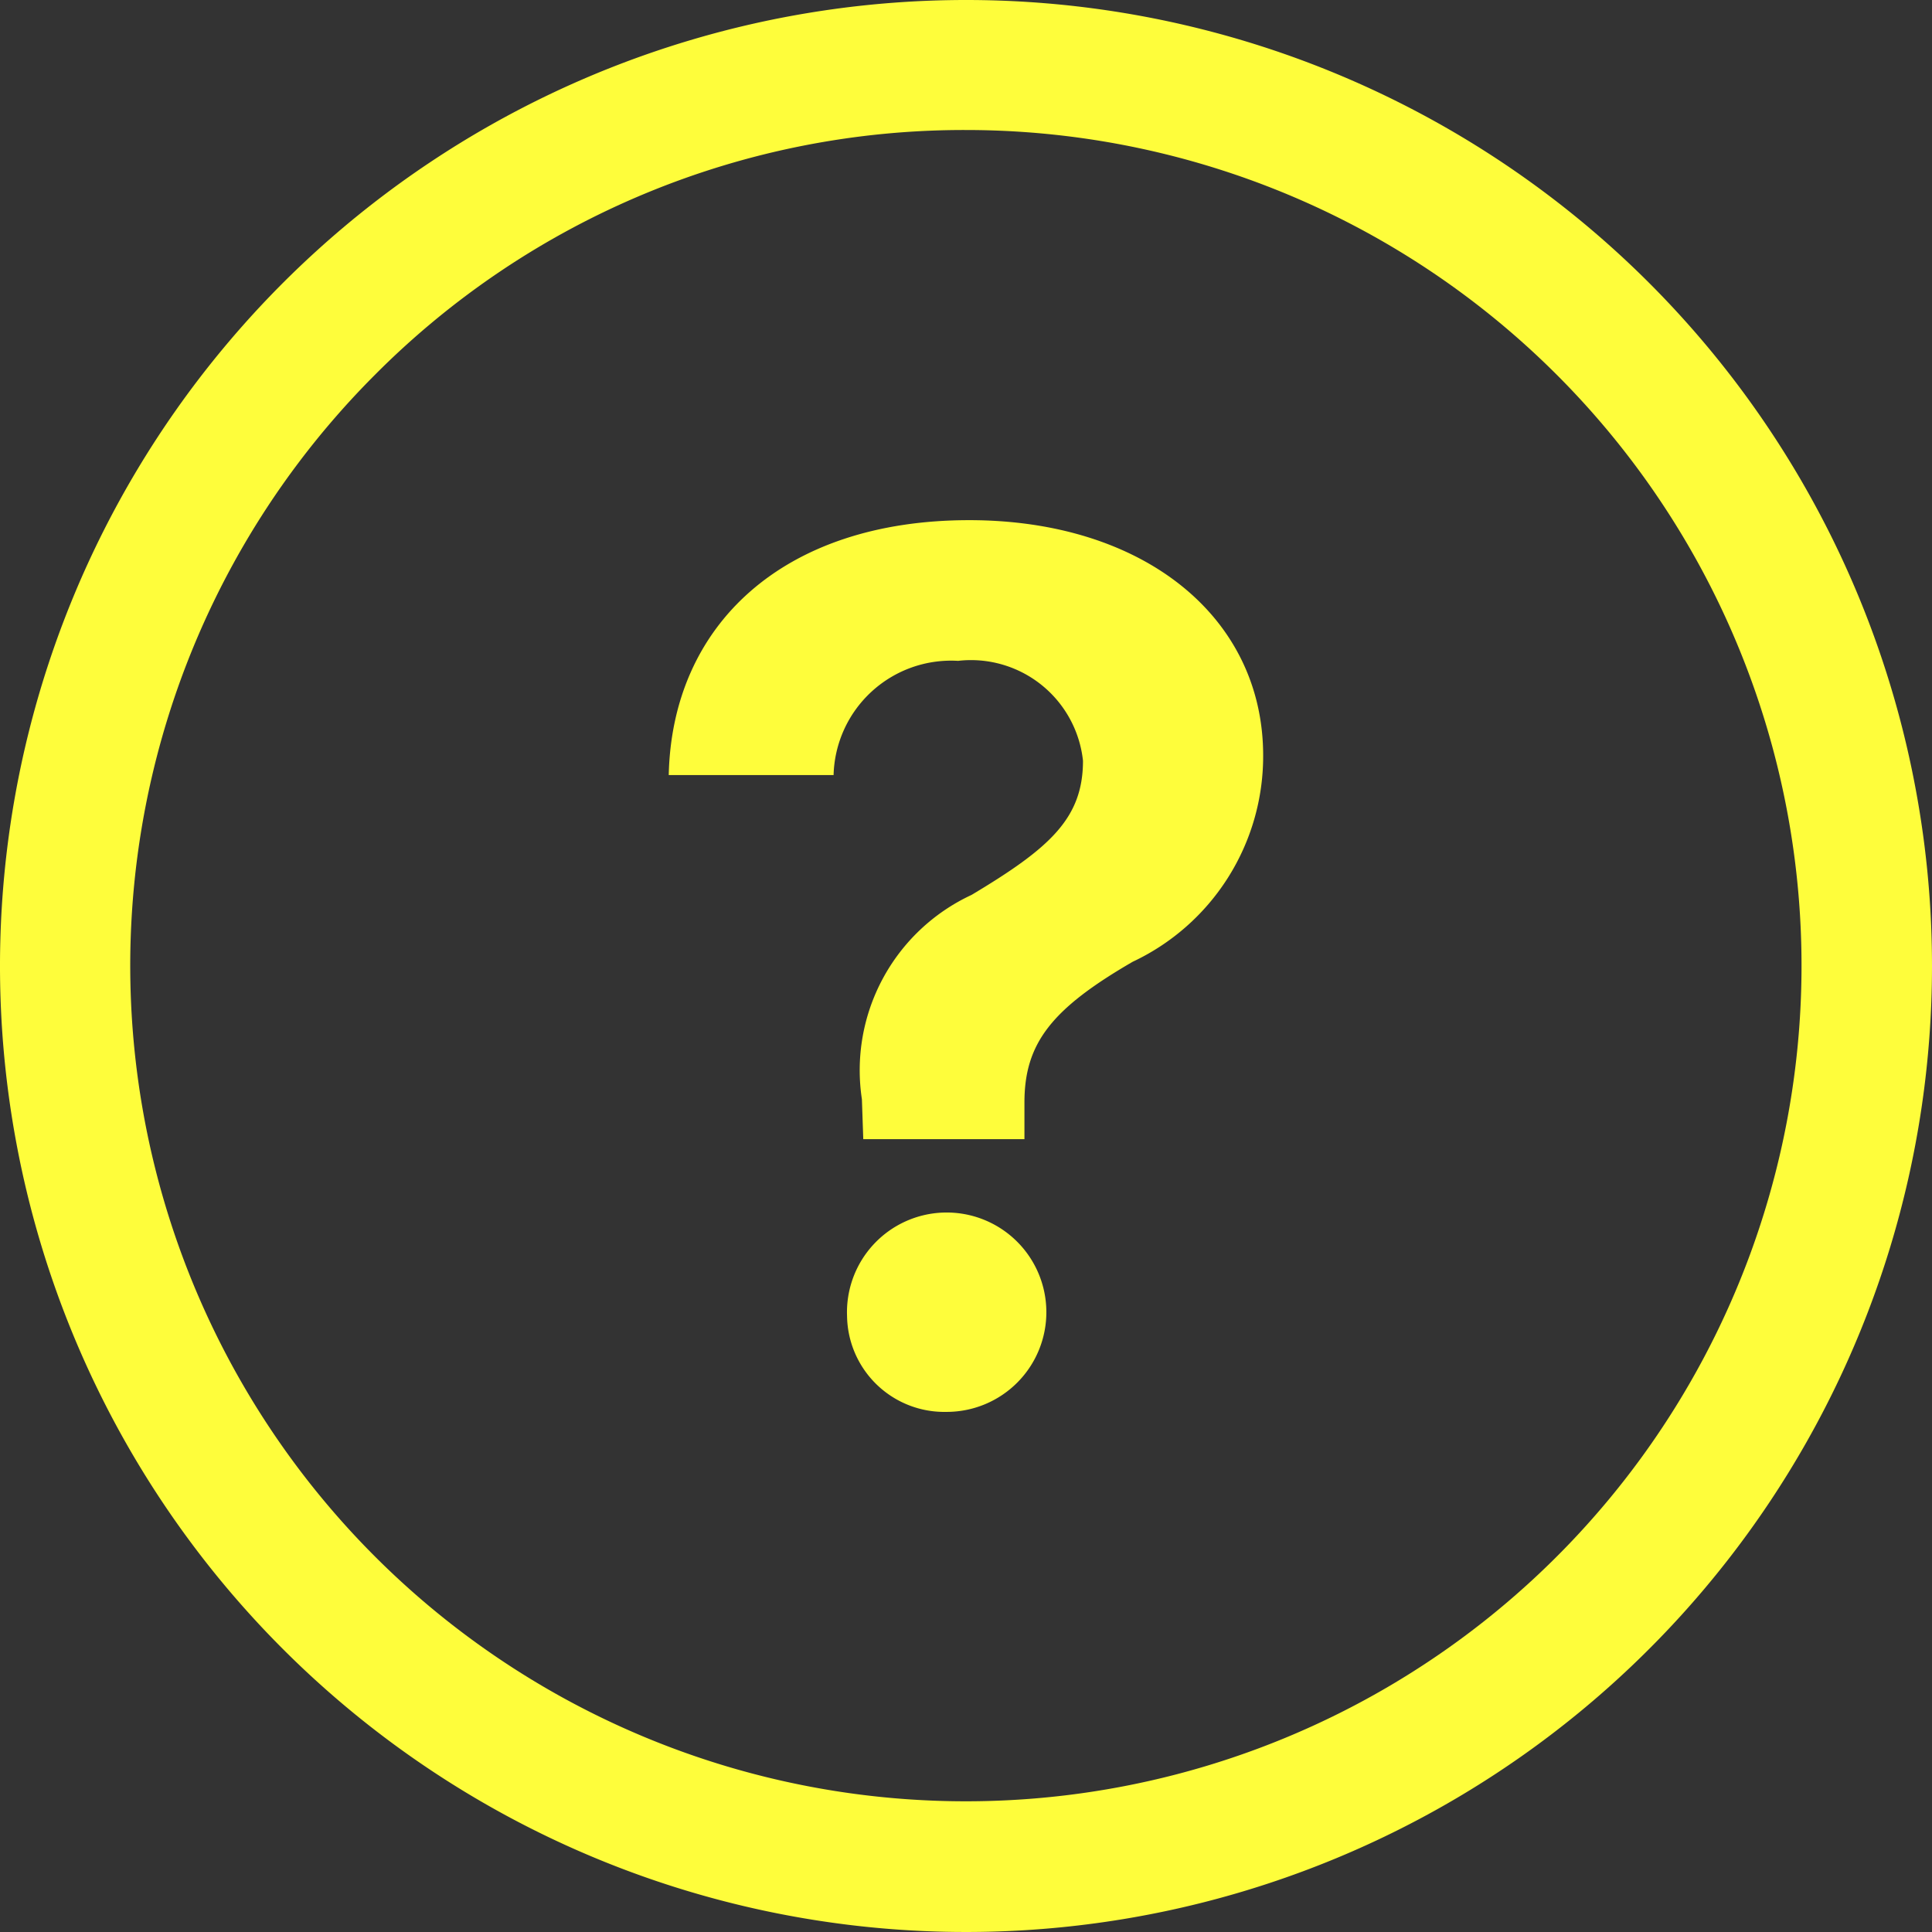
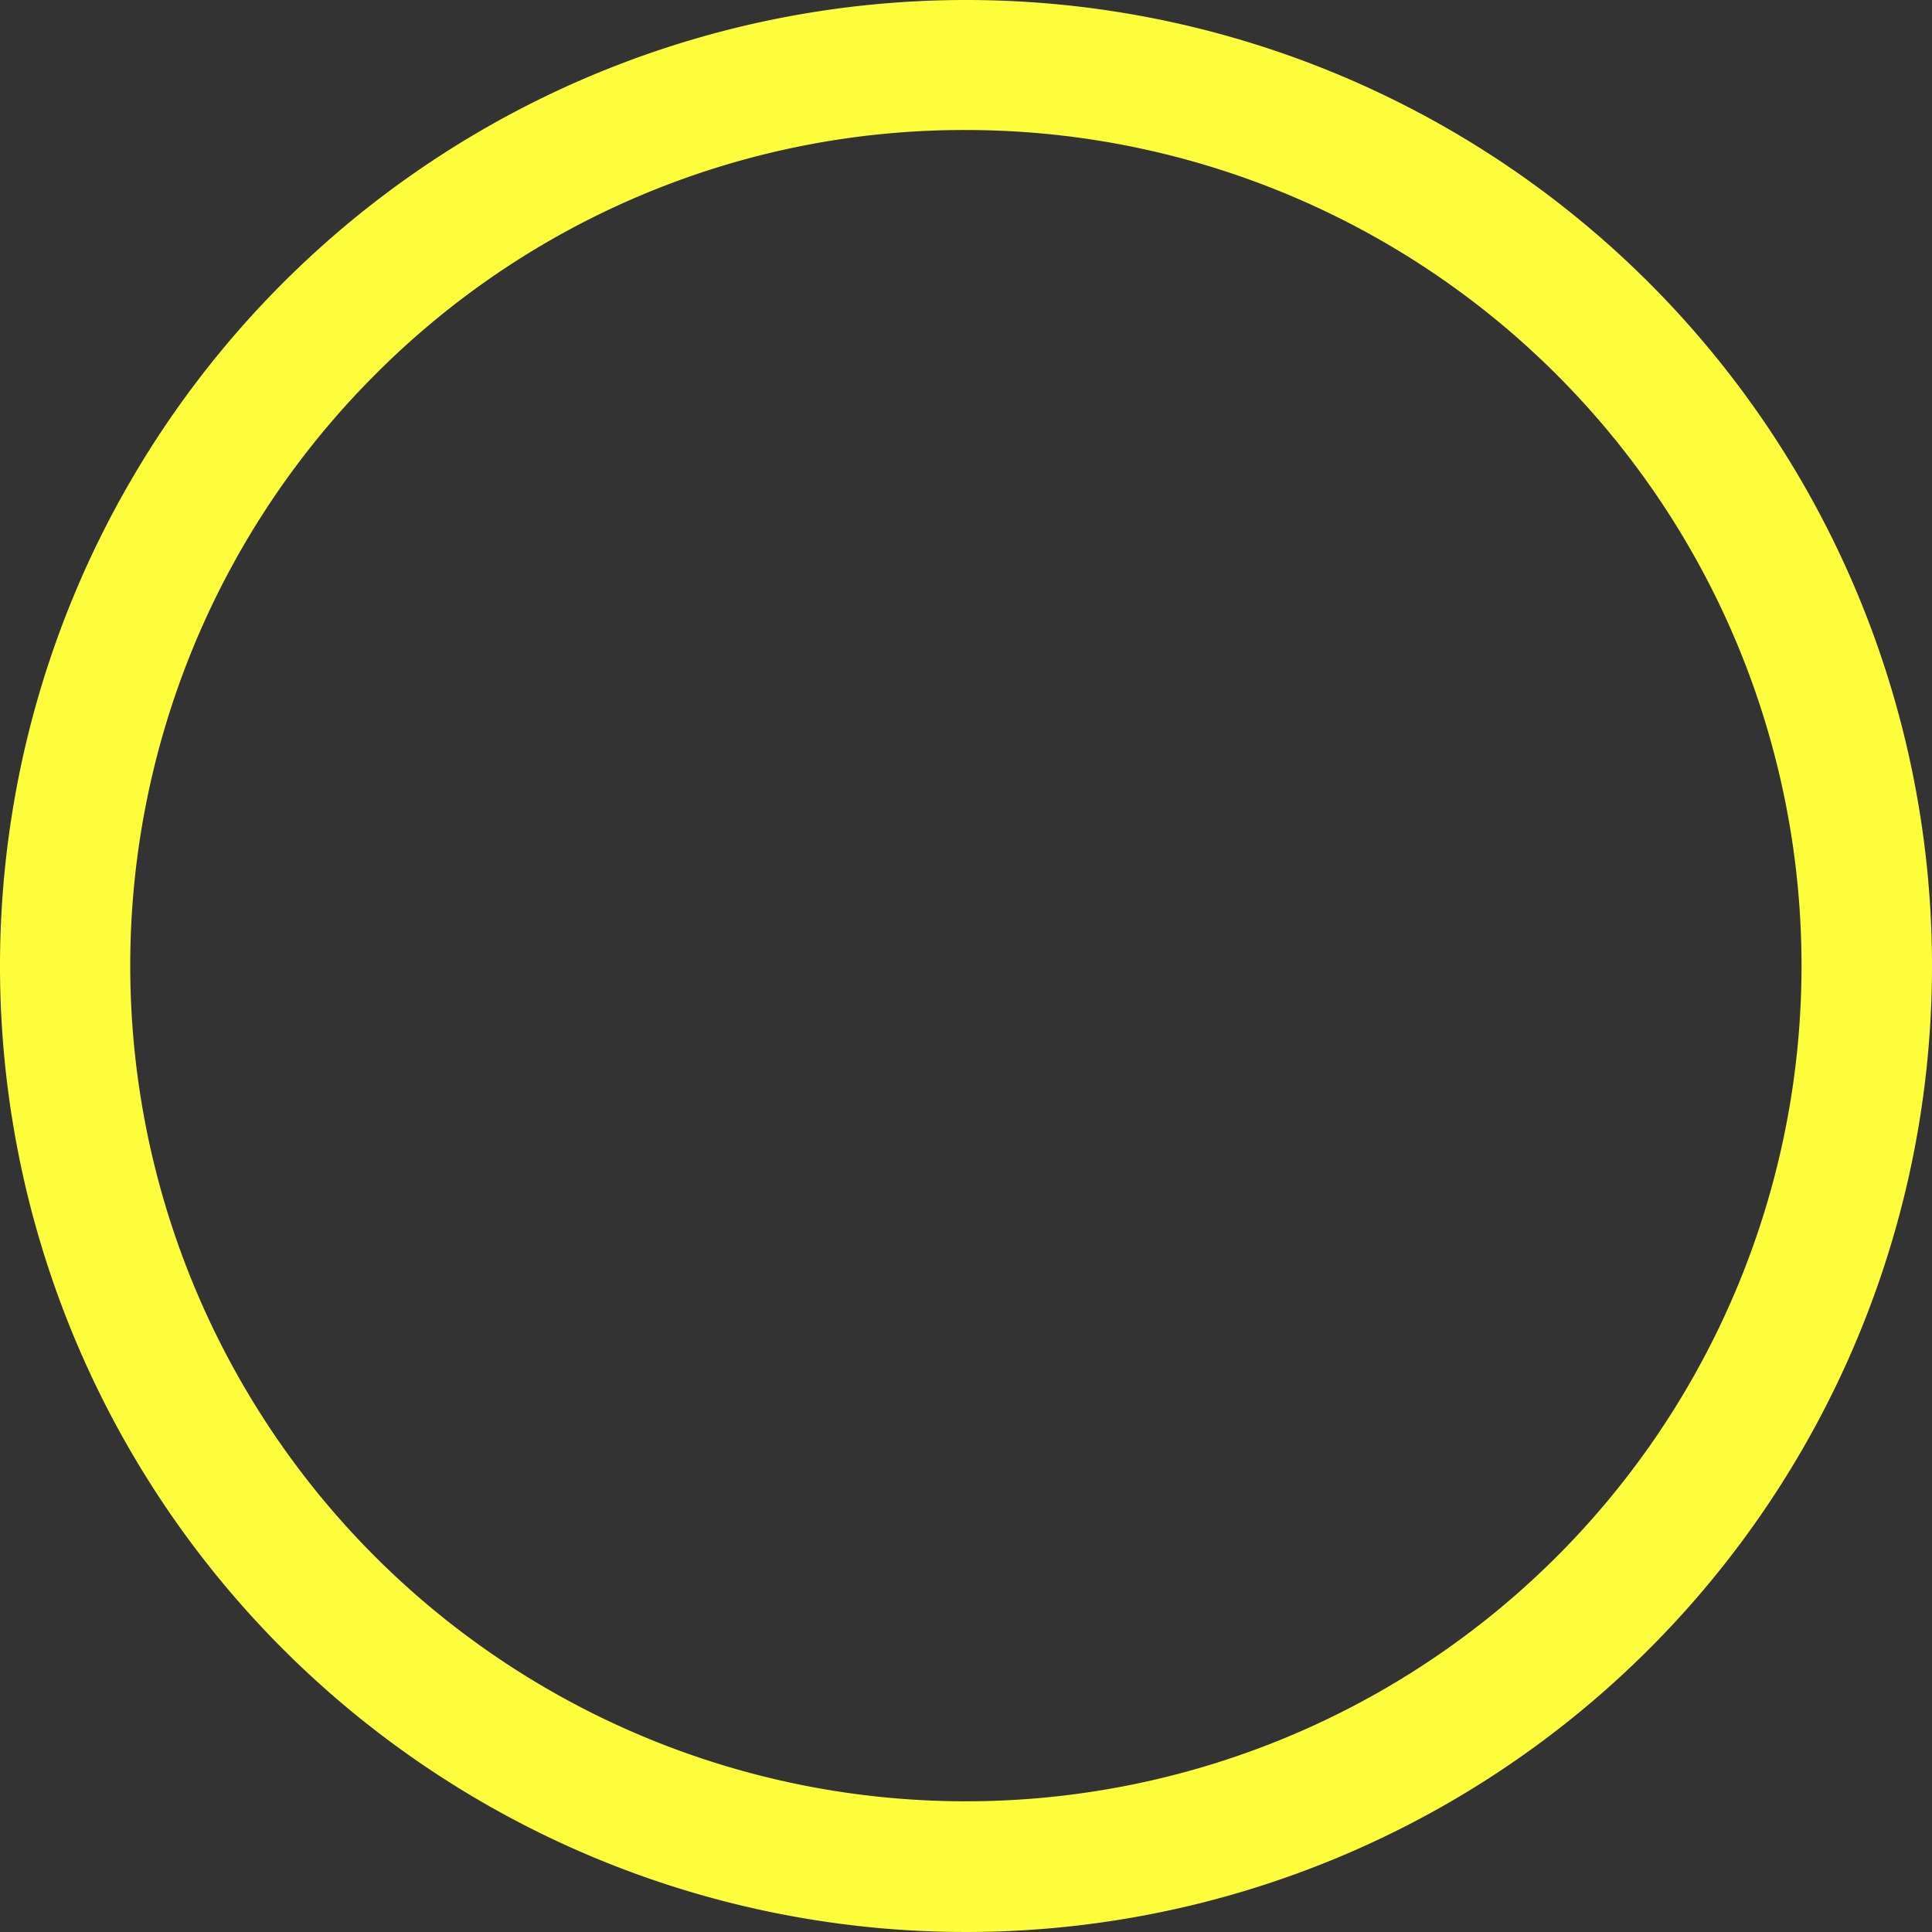
<svg xmlns="http://www.w3.org/2000/svg" width="39.438" height="39.438" viewBox="0 0 39.438 39.438">
  <rect x="0" y="0" width="39.438" height="39.438" fill="#333333" stroke="none" />
  <g id="info" transform="translate(-3.375 -3.375)">
    <path id="Caminho_4" data-name="Caminho 4" d="M23.094,6.029a17.058,17.058,0,1,1-12.068,5,16.951,16.951,0,0,1,12.068-5m0-2.654A19.719,19.719,0,1,0,42.813,23.094,19.716,19.716,0,0,0,23.094,3.375Z" fill="#fefd3b" />
-     <path id="Caminho_5" data-name="Caminho 5" d="M19.634,11.25c3.555,0,6,1.972,6,4.806a4.637,4.637,0,0,1-2.664,4.209c-1.65.957-2.209,1.659-2.209,2.872v.749h-3.29l-.028-.815A3.947,3.947,0,0,1,19.681,18.9c1.6-.957,2.275-1.564,2.275-2.74a2.3,2.3,0,0,0-2.55-2.038,2.4,2.4,0,0,0-2.541,2.332H13.5C13.566,13.4,15.823,11.25,19.634,11.25ZM17.14,27.5a2.035,2.035,0,1,1,2.029,1.953A1.986,1.986,0,0,1,17.14,27.5Z" transform="translate(3.526 2.743)" fill="#fefd3b" />
  </g>
</svg>